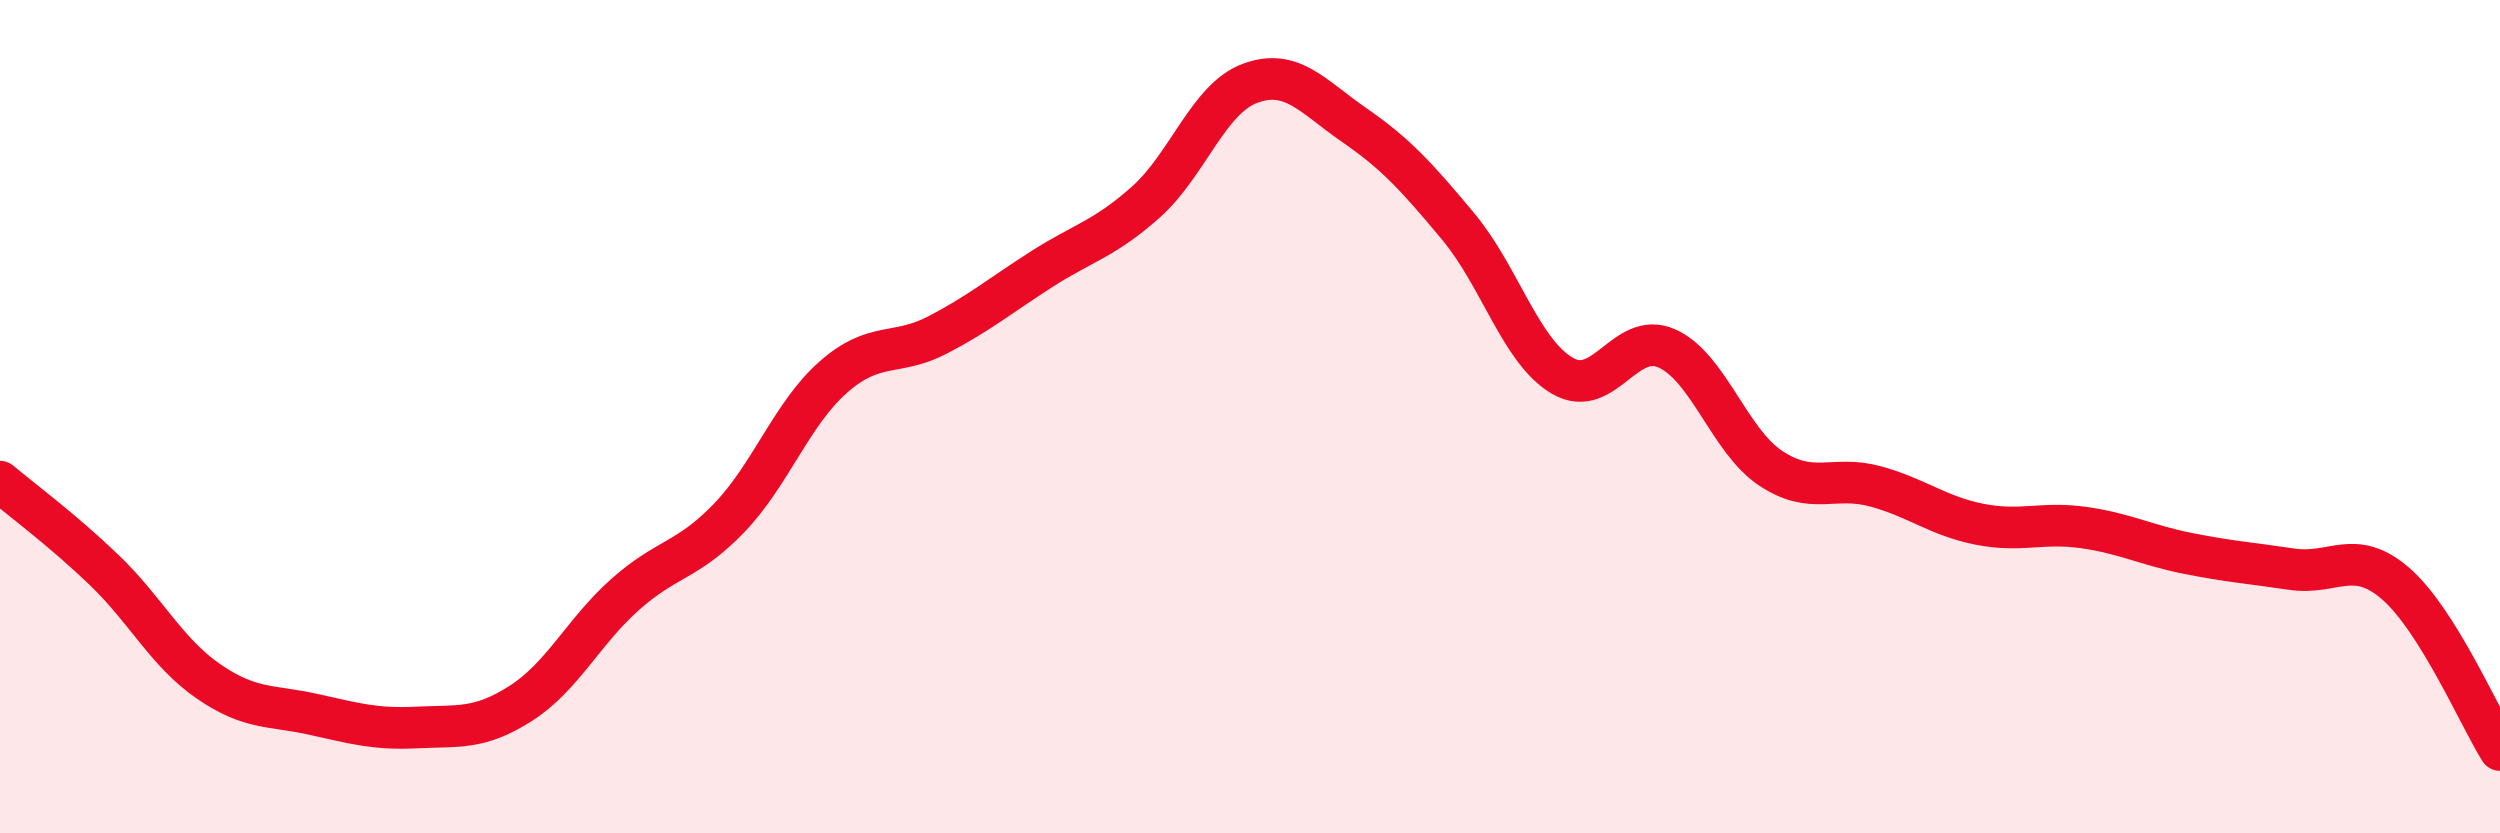
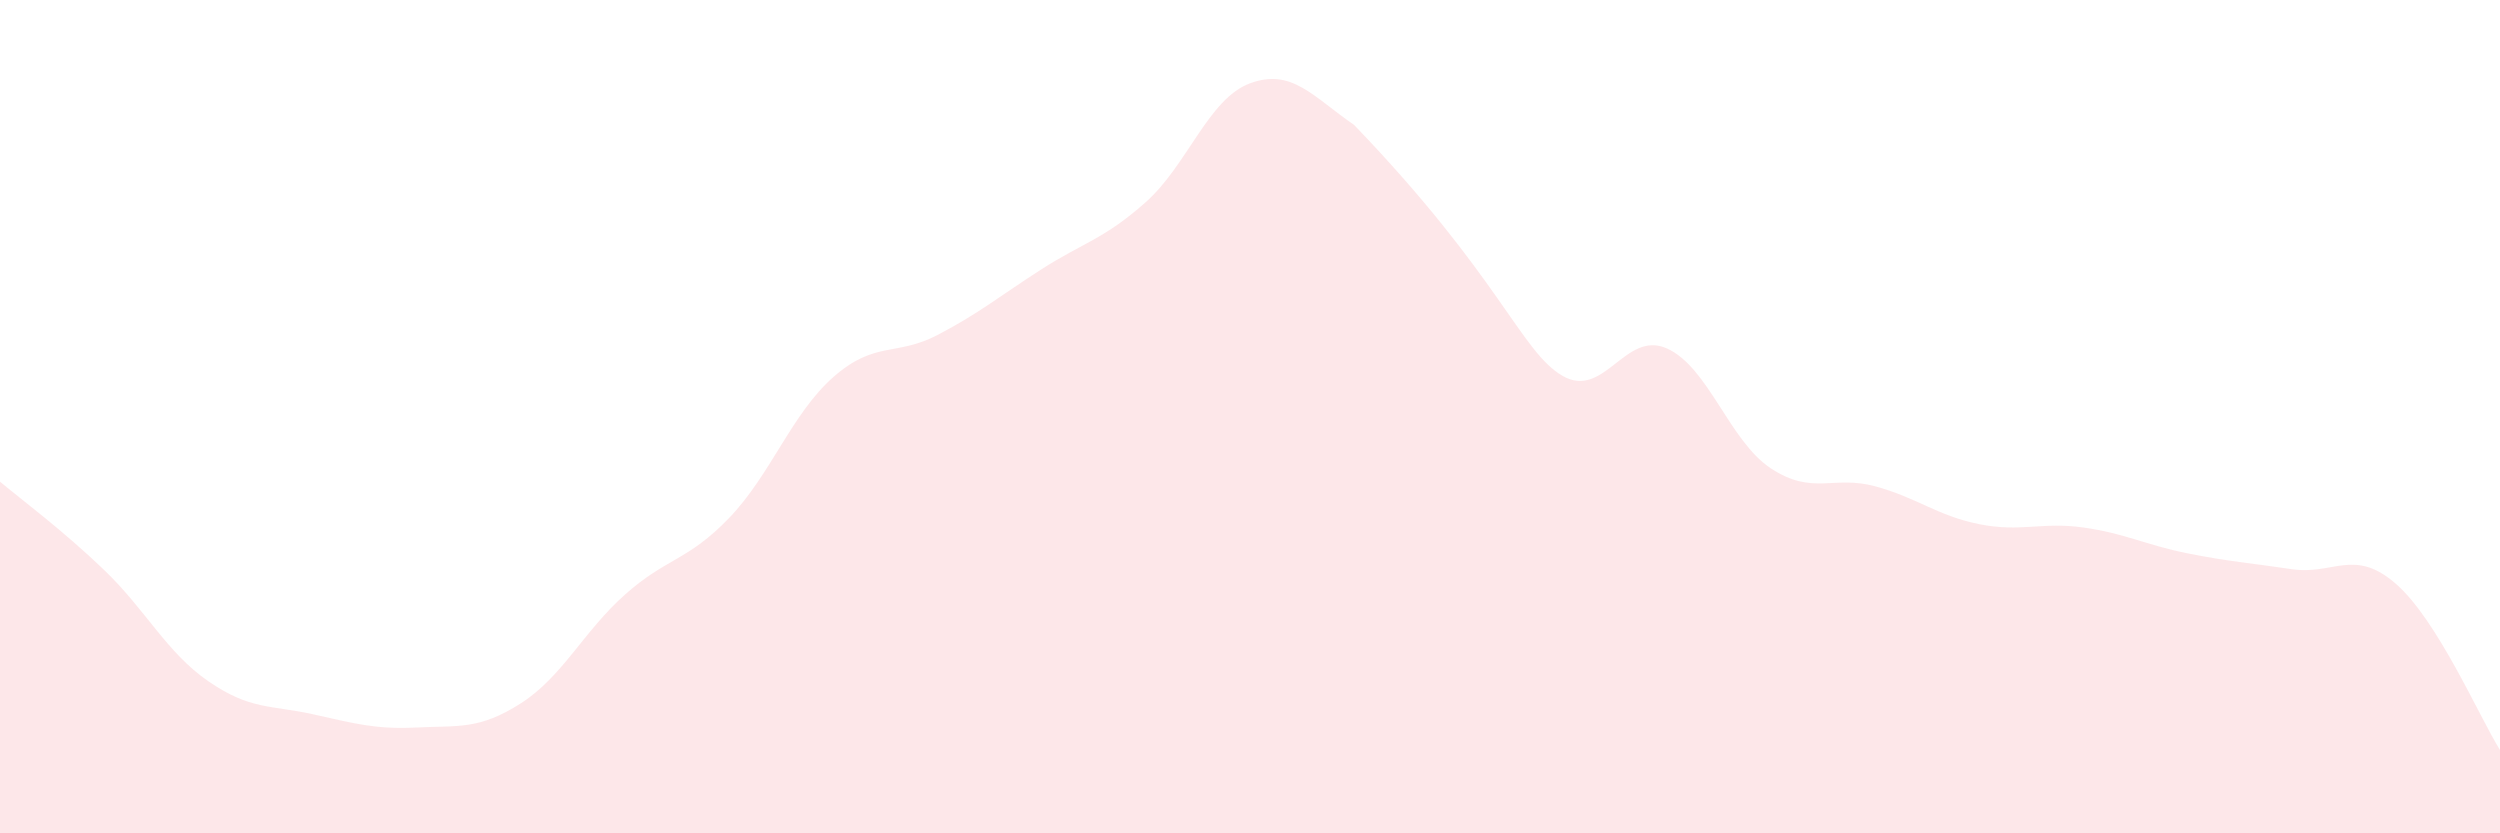
<svg xmlns="http://www.w3.org/2000/svg" width="60" height="20" viewBox="0 0 60 20">
-   <path d="M 0,11.56 C 0.5,11.98 1.5,12.72 2.5,13.68 C 3.5,14.64 4,15.66 5,16.35 C 6,17.04 6.5,16.92 7.5,17.14 C 8.5,17.36 9,17.51 10,17.46 C 11,17.41 11.5,17.52 12.5,16.88 C 13.5,16.24 14,15.16 15,14.27 C 16,13.38 16.5,13.47 17.5,12.43 C 18.5,11.39 19,9.93 20,9.05 C 21,8.17 21.5,8.56 22.5,8.04 C 23.5,7.52 24,7.1 25,6.46 C 26,5.82 26.5,5.74 27.5,4.85 C 28.5,3.96 29,2.37 30,2 C 31,1.63 31.5,2.31 32.5,3 C 33.5,3.69 34,4.24 35,5.44 C 36,6.64 36.5,8.44 37.5,9.02 C 38.5,9.6 39,7.92 40,8.36 C 41,8.8 41.5,10.58 42.5,11.24 C 43.5,11.9 44,11.4 45,11.67 C 46,11.94 46.5,12.38 47.5,12.58 C 48.5,12.78 49,12.52 50,12.66 C 51,12.8 51.5,13.08 52.5,13.28 C 53.5,13.48 54,13.51 55,13.66 C 56,13.81 56.5,13.14 57.5,14.01 C 58.5,14.88 59.5,17.2 60,18L60 20L0 20Z" fill="#EB0A25" opacity="0.1" stroke-linecap="round" stroke-linejoin="round" />
-   <path d="M 0,11.56 C 0.5,11.98 1.5,12.72 2.5,13.68 C 3.5,14.64 4,15.66 5,16.35 C 6,17.04 6.5,16.92 7.5,17.14 C 8.5,17.36 9,17.51 10,17.46 C 11,17.41 11.5,17.52 12.5,16.88 C 13.5,16.24 14,15.16 15,14.27 C 16,13.38 16.5,13.47 17.5,12.43 C 18.5,11.39 19,9.93 20,9.05 C 21,8.17 21.5,8.56 22.5,8.04 C 23.5,7.52 24,7.1 25,6.46 C 26,5.82 26.5,5.74 27.5,4.85 C 28.5,3.96 29,2.37 30,2 C 31,1.63 31.5,2.31 32.5,3 C 33.5,3.69 34,4.24 35,5.44 C 36,6.64 36.5,8.44 37.5,9.02 C 38.5,9.6 39,7.92 40,8.36 C 41,8.8 41.5,10.58 42.5,11.24 C 43.5,11.9 44,11.4 45,11.67 C 46,11.94 46.5,12.38 47.5,12.58 C 48.5,12.78 49,12.52 50,12.66 C 51,12.8 51.5,13.08 52.5,13.28 C 53.5,13.48 54,13.51 55,13.66 C 56,13.81 56.5,13.14 57.5,14.01 C 58.5,14.88 59.5,17.2 60,18" stroke="#EB0A25" stroke-width="1" fill="none" stroke-linecap="round" stroke-linejoin="round" />
+   <path d="M 0,11.56 C 0.5,11.98 1.5,12.72 2.5,13.68 C 3.5,14.64 4,15.66 5,16.35 C 6,17.04 6.5,16.92 7.5,17.14 C 8.5,17.36 9,17.51 10,17.46 C 11,17.41 11.5,17.52 12.5,16.88 C 13.5,16.24 14,15.16 15,14.27 C 16,13.38 16.5,13.47 17.5,12.43 C 18.5,11.39 19,9.93 20,9.05 C 21,8.17 21.5,8.56 22.5,8.04 C 23.5,7.52 24,7.1 25,6.46 C 26,5.82 26.5,5.74 27.5,4.85 C 28.5,3.96 29,2.37 30,2 C 31,1.63 31.5,2.31 32.5,3 C 36,6.64 36.5,8.44 37.5,9.02 C 38.5,9.6 39,7.92 40,8.36 C 41,8.8 41.5,10.58 42.5,11.24 C 43.5,11.9 44,11.4 45,11.67 C 46,11.94 46.5,12.38 47.5,12.58 C 48.5,12.78 49,12.52 50,12.66 C 51,12.8 51.5,13.08 52.5,13.28 C 53.5,13.48 54,13.51 55,13.66 C 56,13.81 56.5,13.14 57.5,14.01 C 58.5,14.88 59.5,17.2 60,18L60 20L0 20Z" fill="#EB0A25" opacity="0.1" stroke-linecap="round" stroke-linejoin="round" />
</svg>